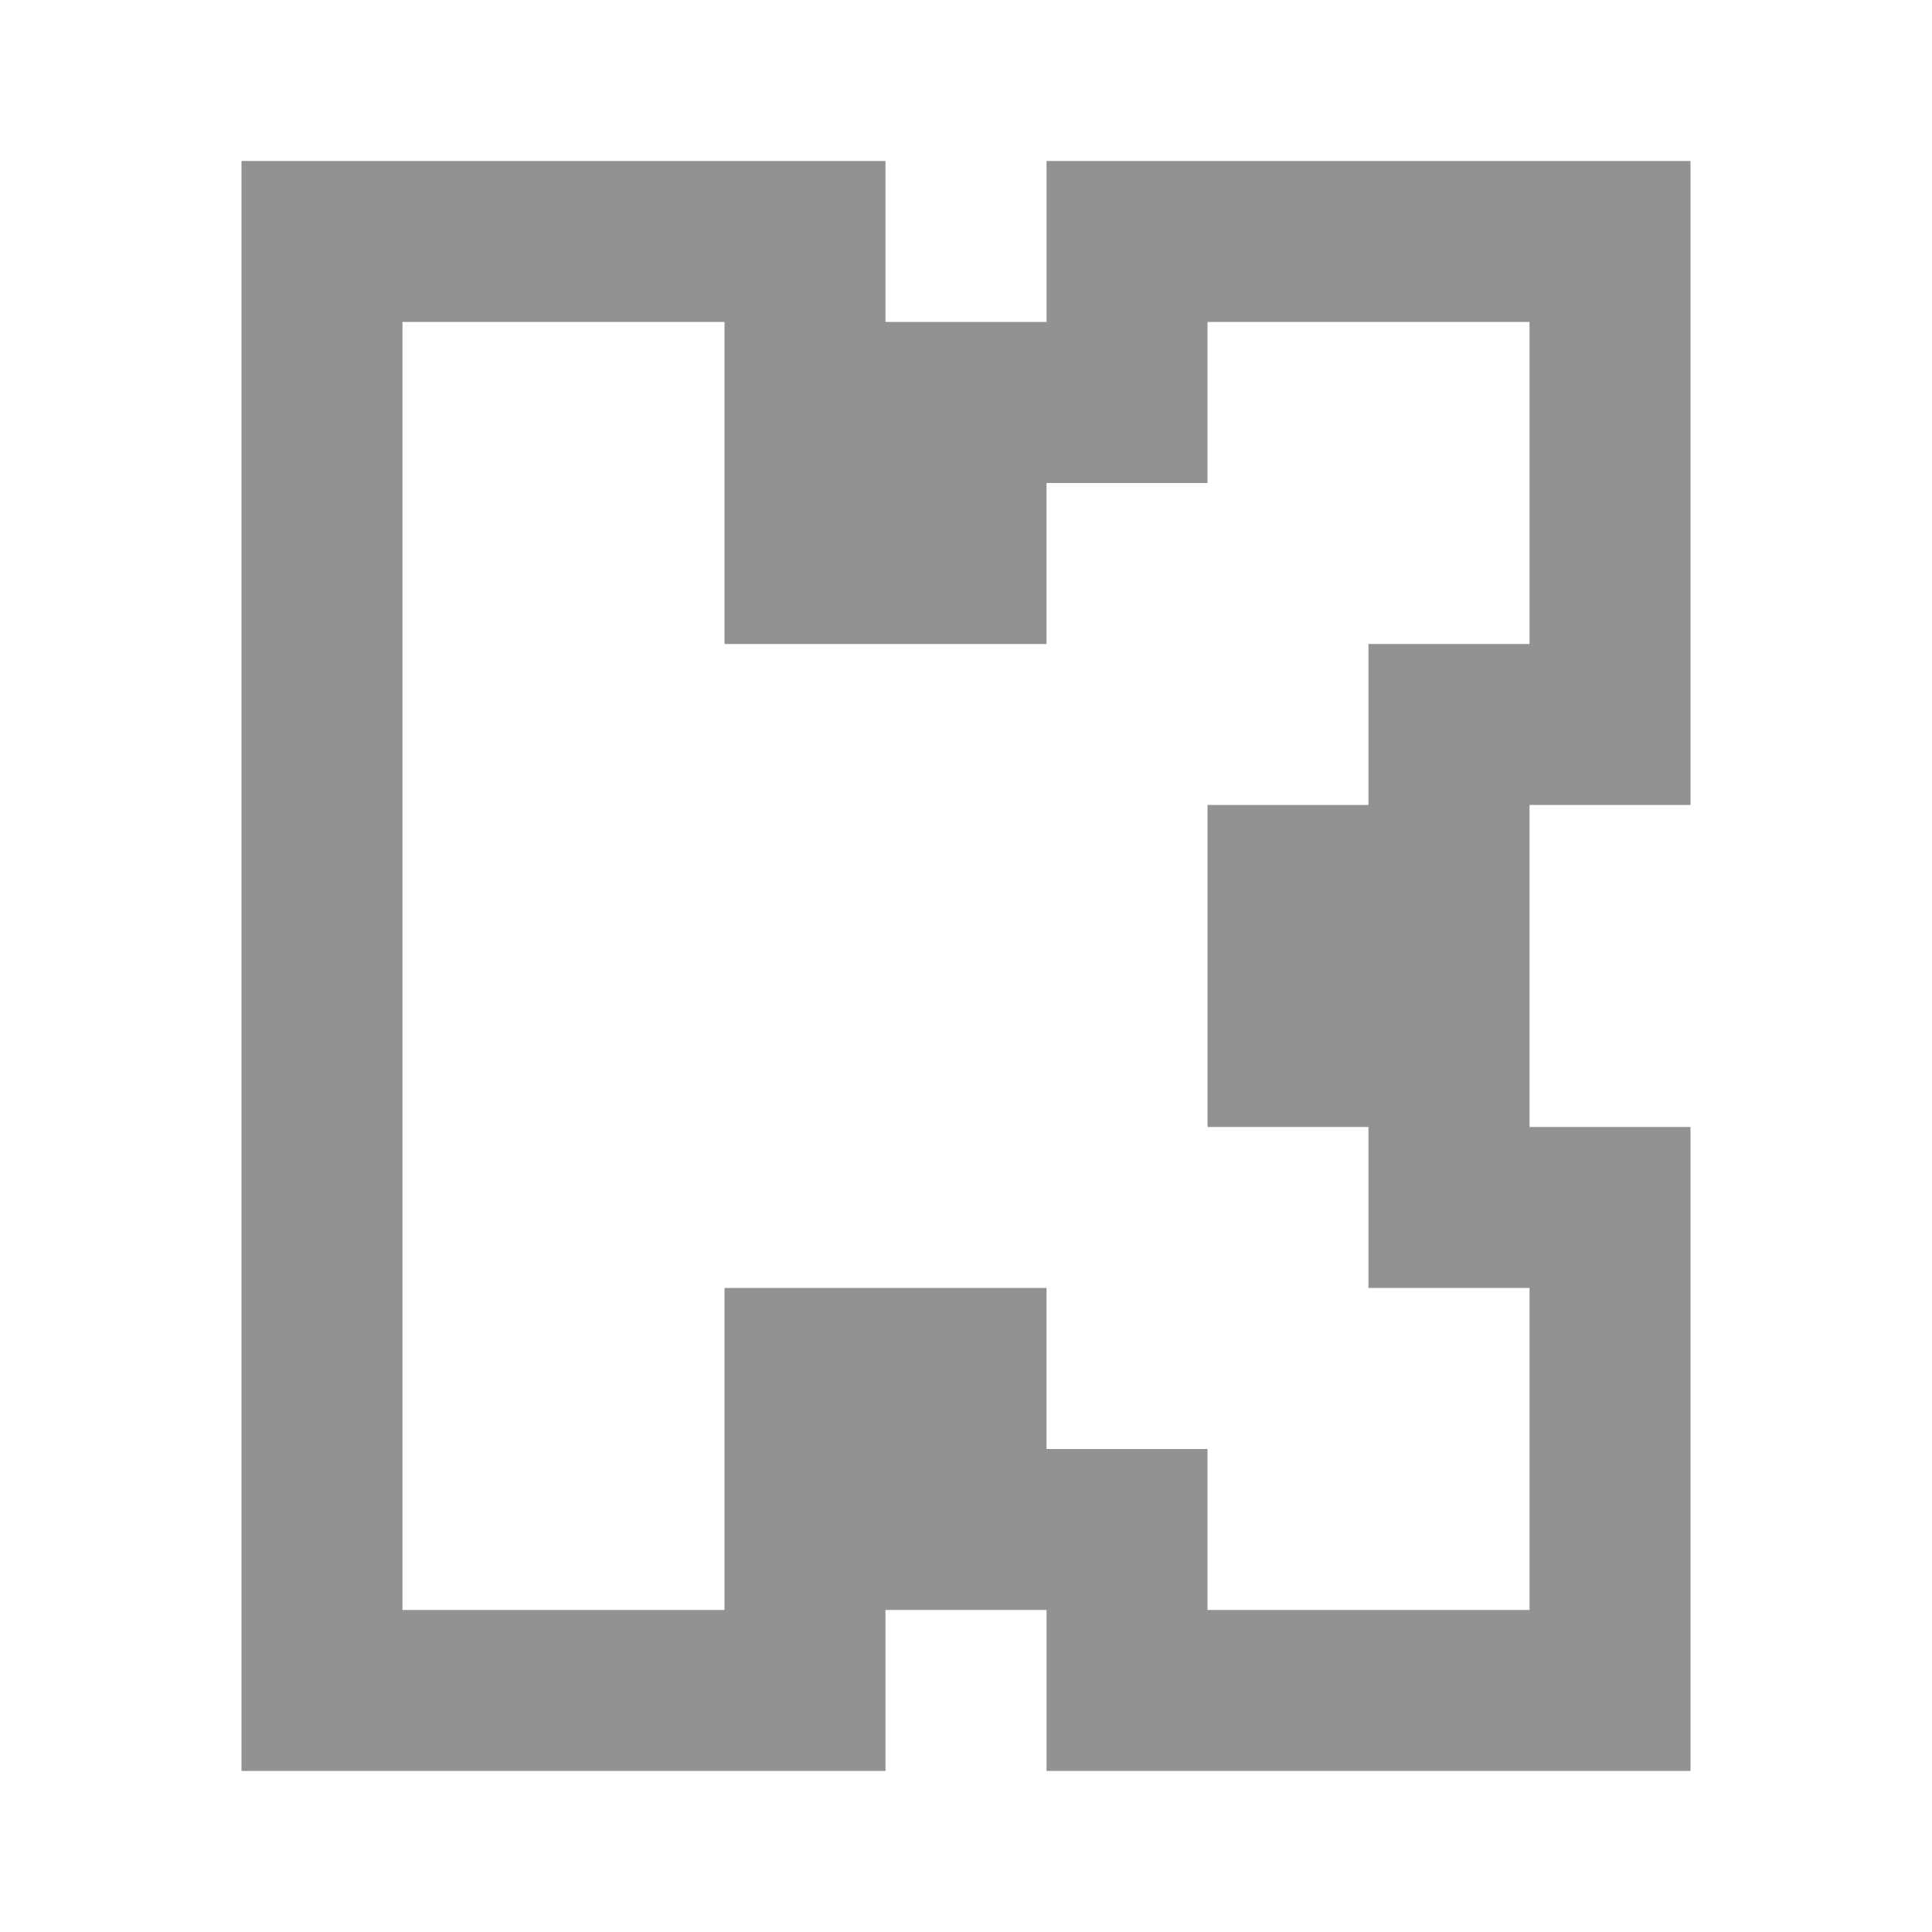
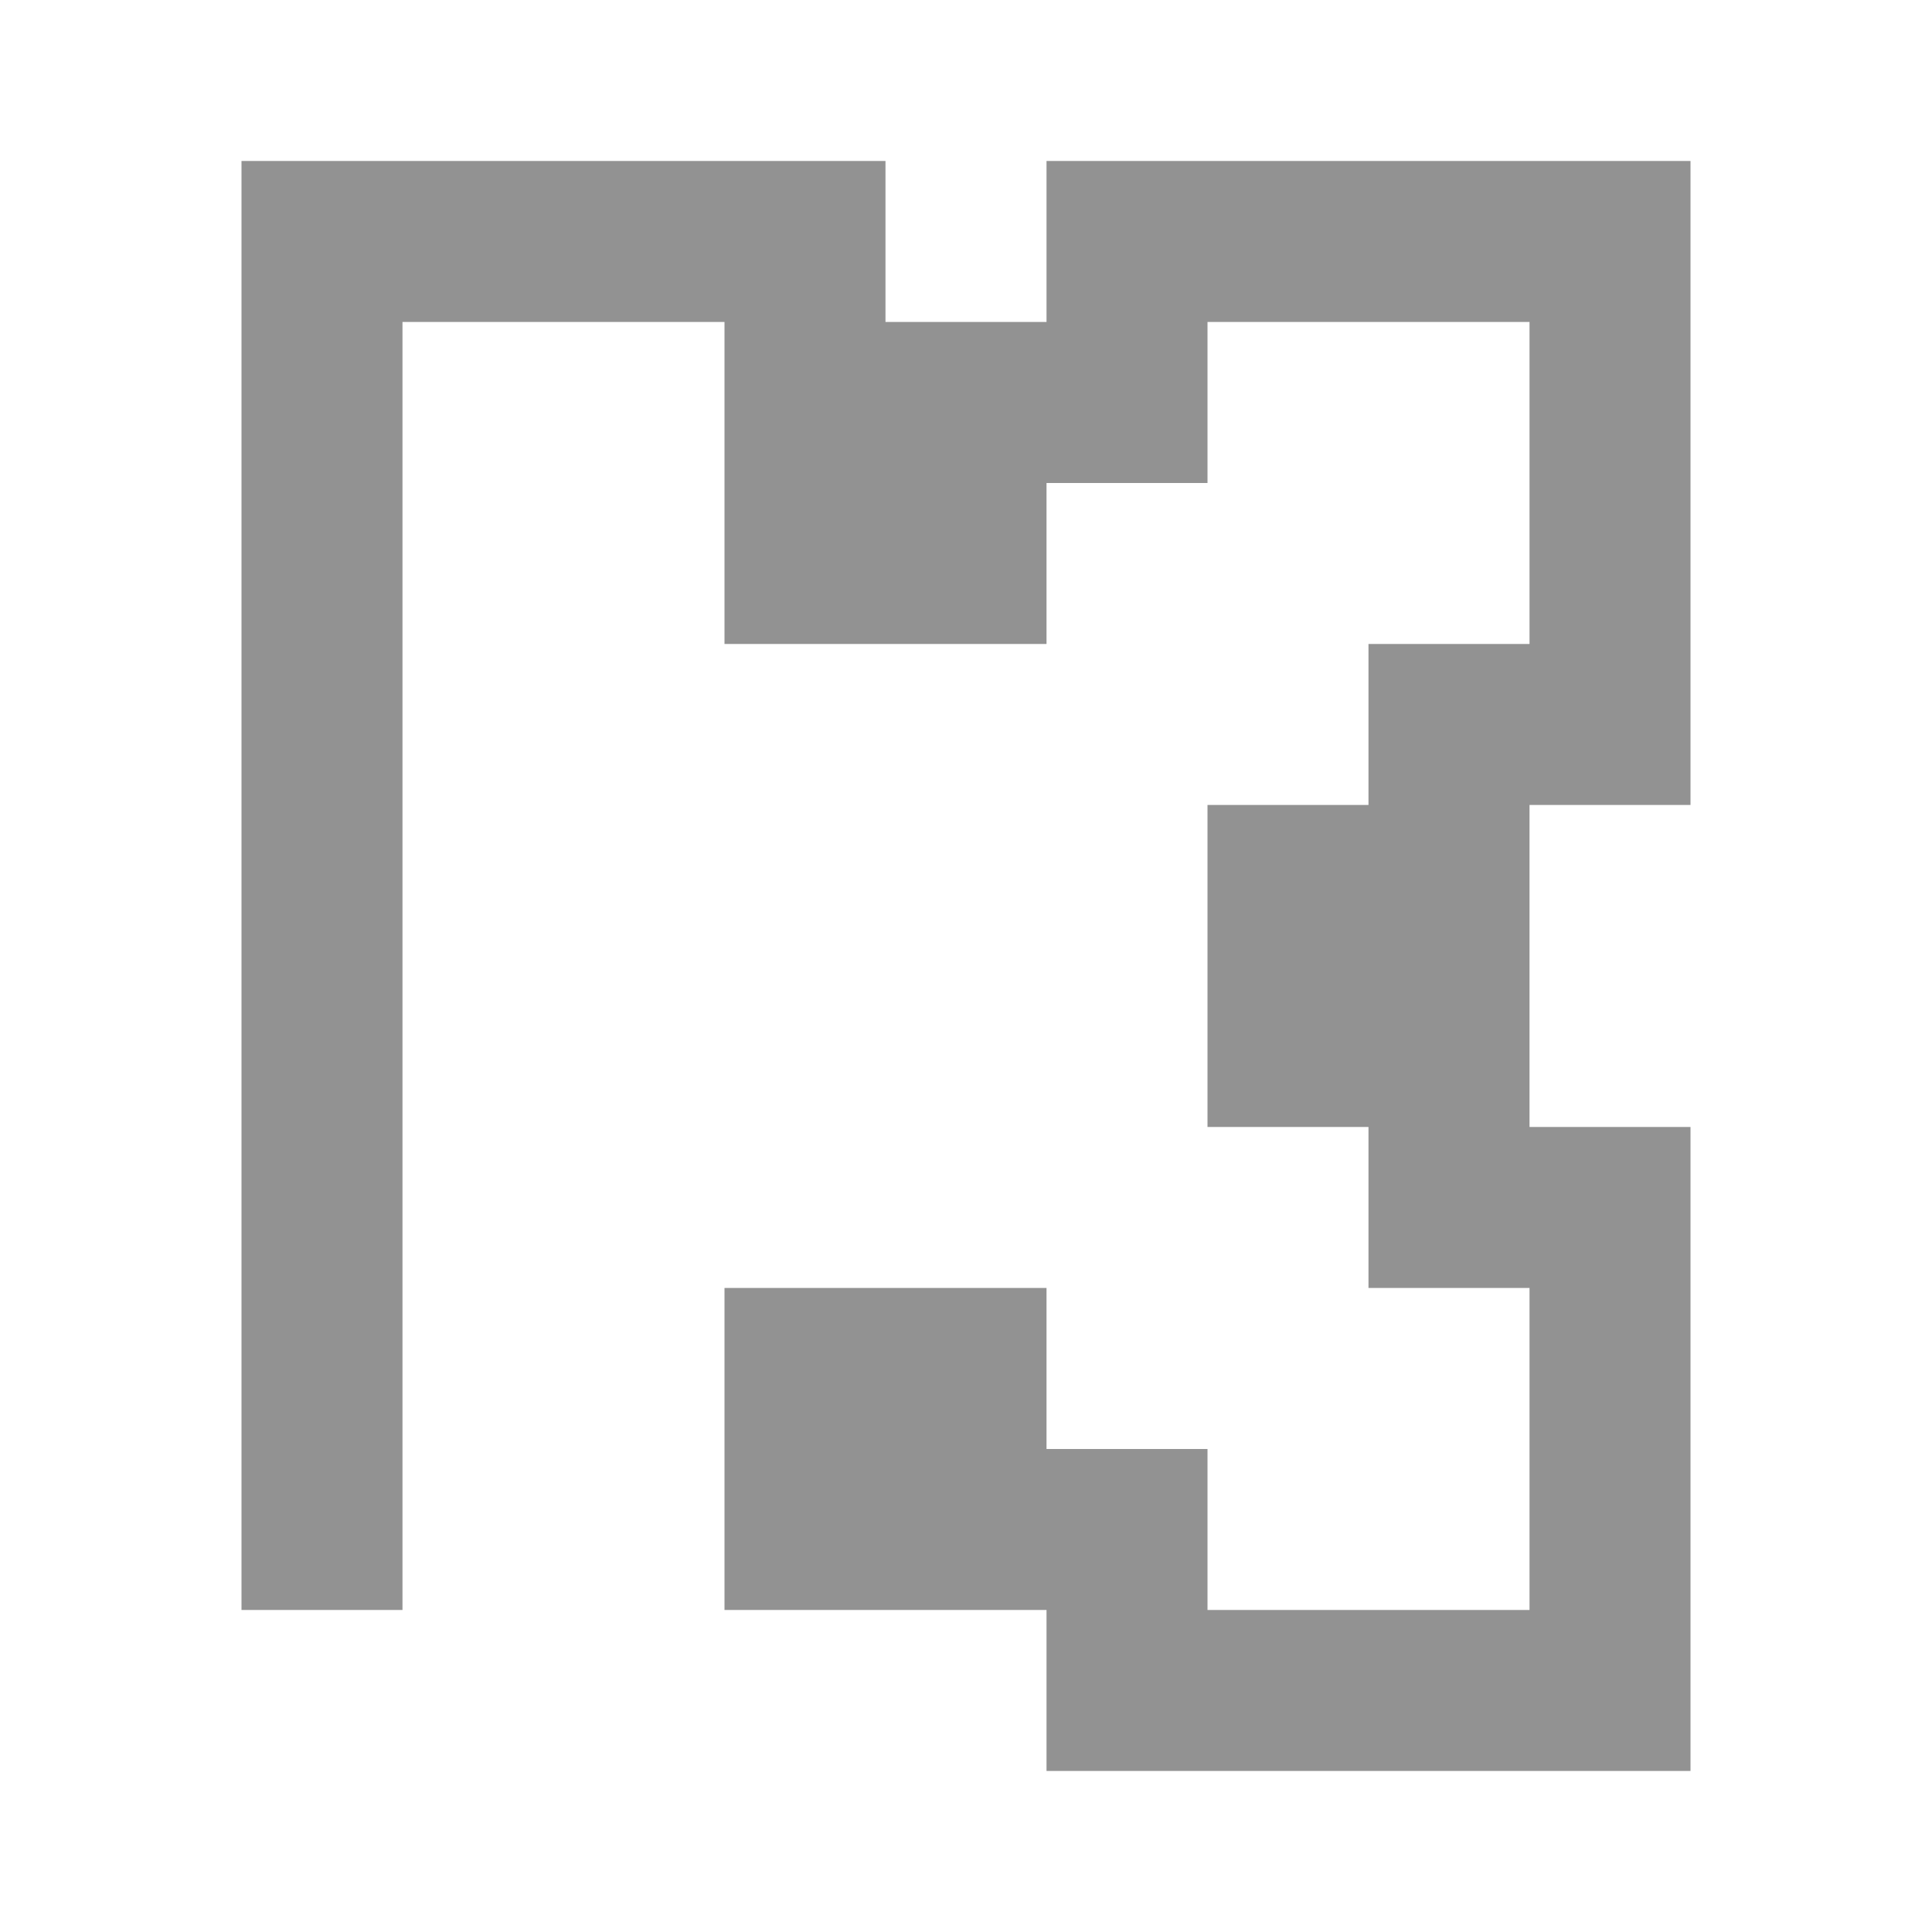
<svg xmlns="http://www.w3.org/2000/svg" width="28" height="28" viewBox="0 0 28 28" fill="none">
-   <path d="M3.5 2.333H12.833V4.666H15.167V2.333H24.5V11.666H22.167V16.333H24.5V25.666H15.167V23.333H12.833V25.666H3.5V2.333ZM15.167 21H17.5V23.333H22.167V18.666H19.833V16.333H17.5V11.666H19.833V9.333H22.167V4.666H17.5V7H15.167V9.333H10.5V4.666H5.833V23.333H10.5V18.666H15.167V21Z" fill="#929292" />
+   <path d="M3.5 2.333H12.833V4.666H15.167V2.333H24.5V11.666H22.167V16.333H24.5V25.666H15.167V23.333H12.833H3.5V2.333ZM15.167 21H17.5V23.333H22.167V18.666H19.833V16.333H17.5V11.666H19.833V9.333H22.167V4.666H17.5V7H15.167V9.333H10.5V4.666H5.833V23.333H10.5V18.666H15.167V21Z" fill="#929292" />
</svg>